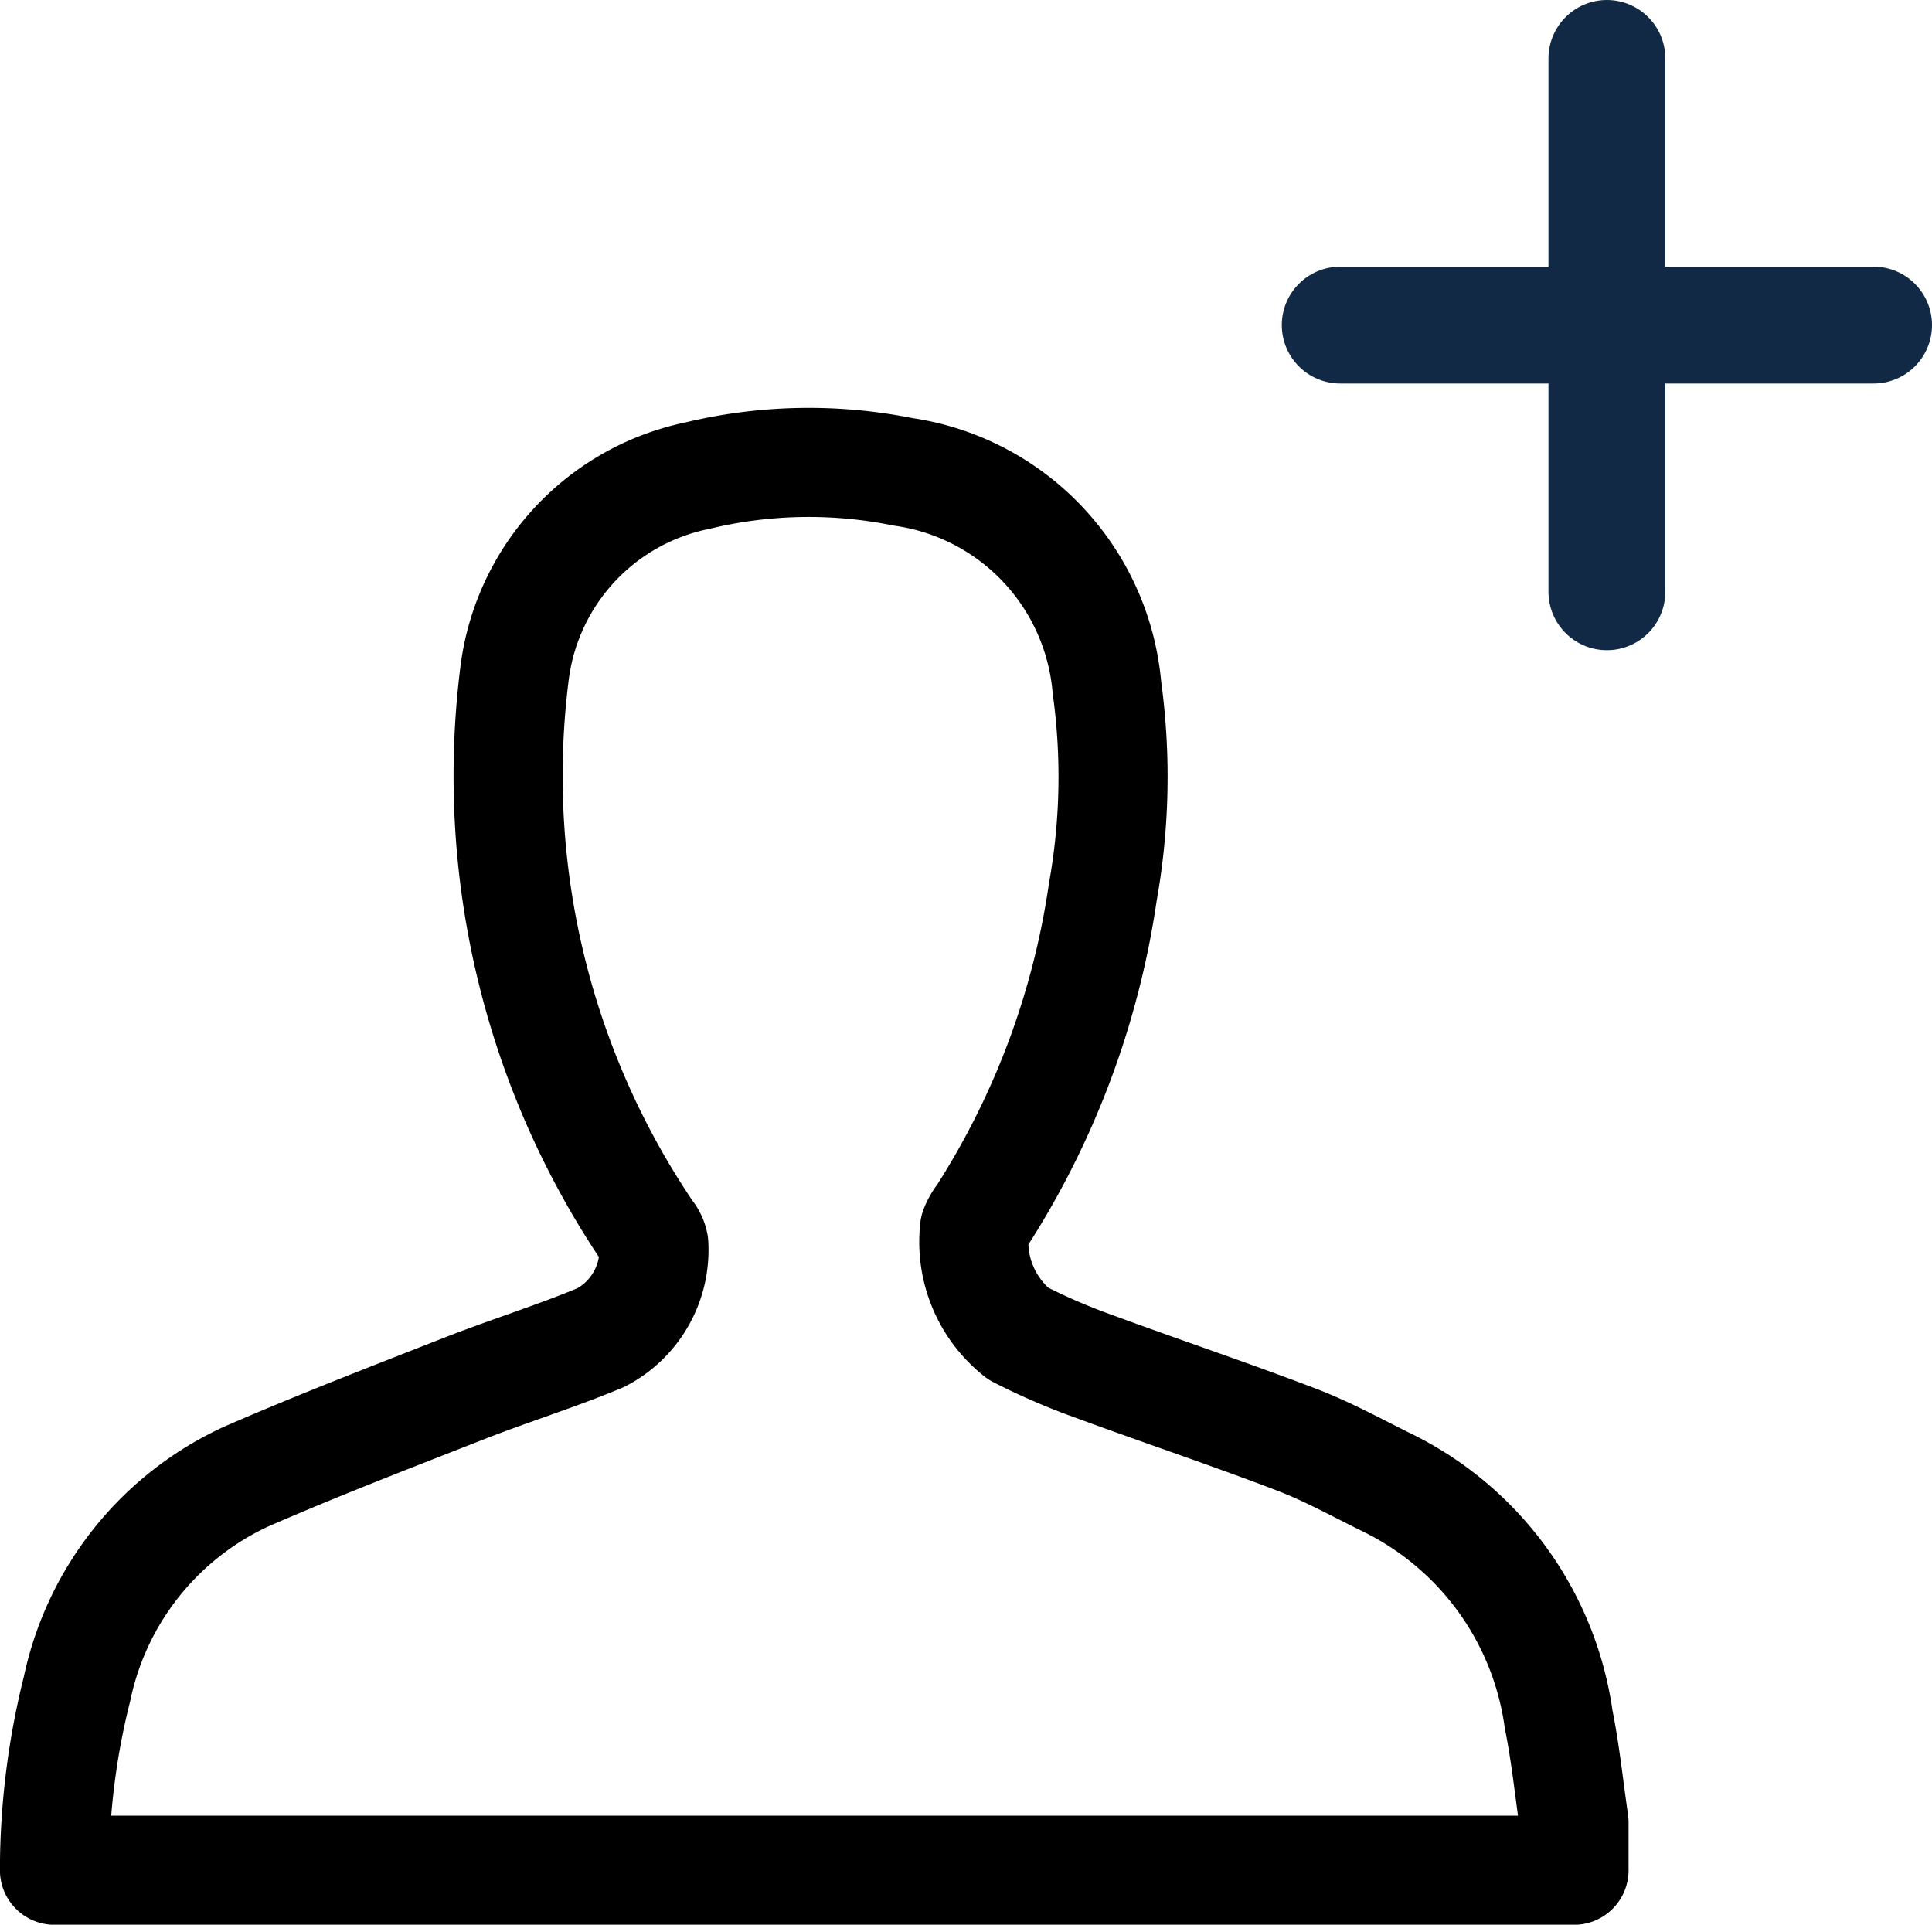
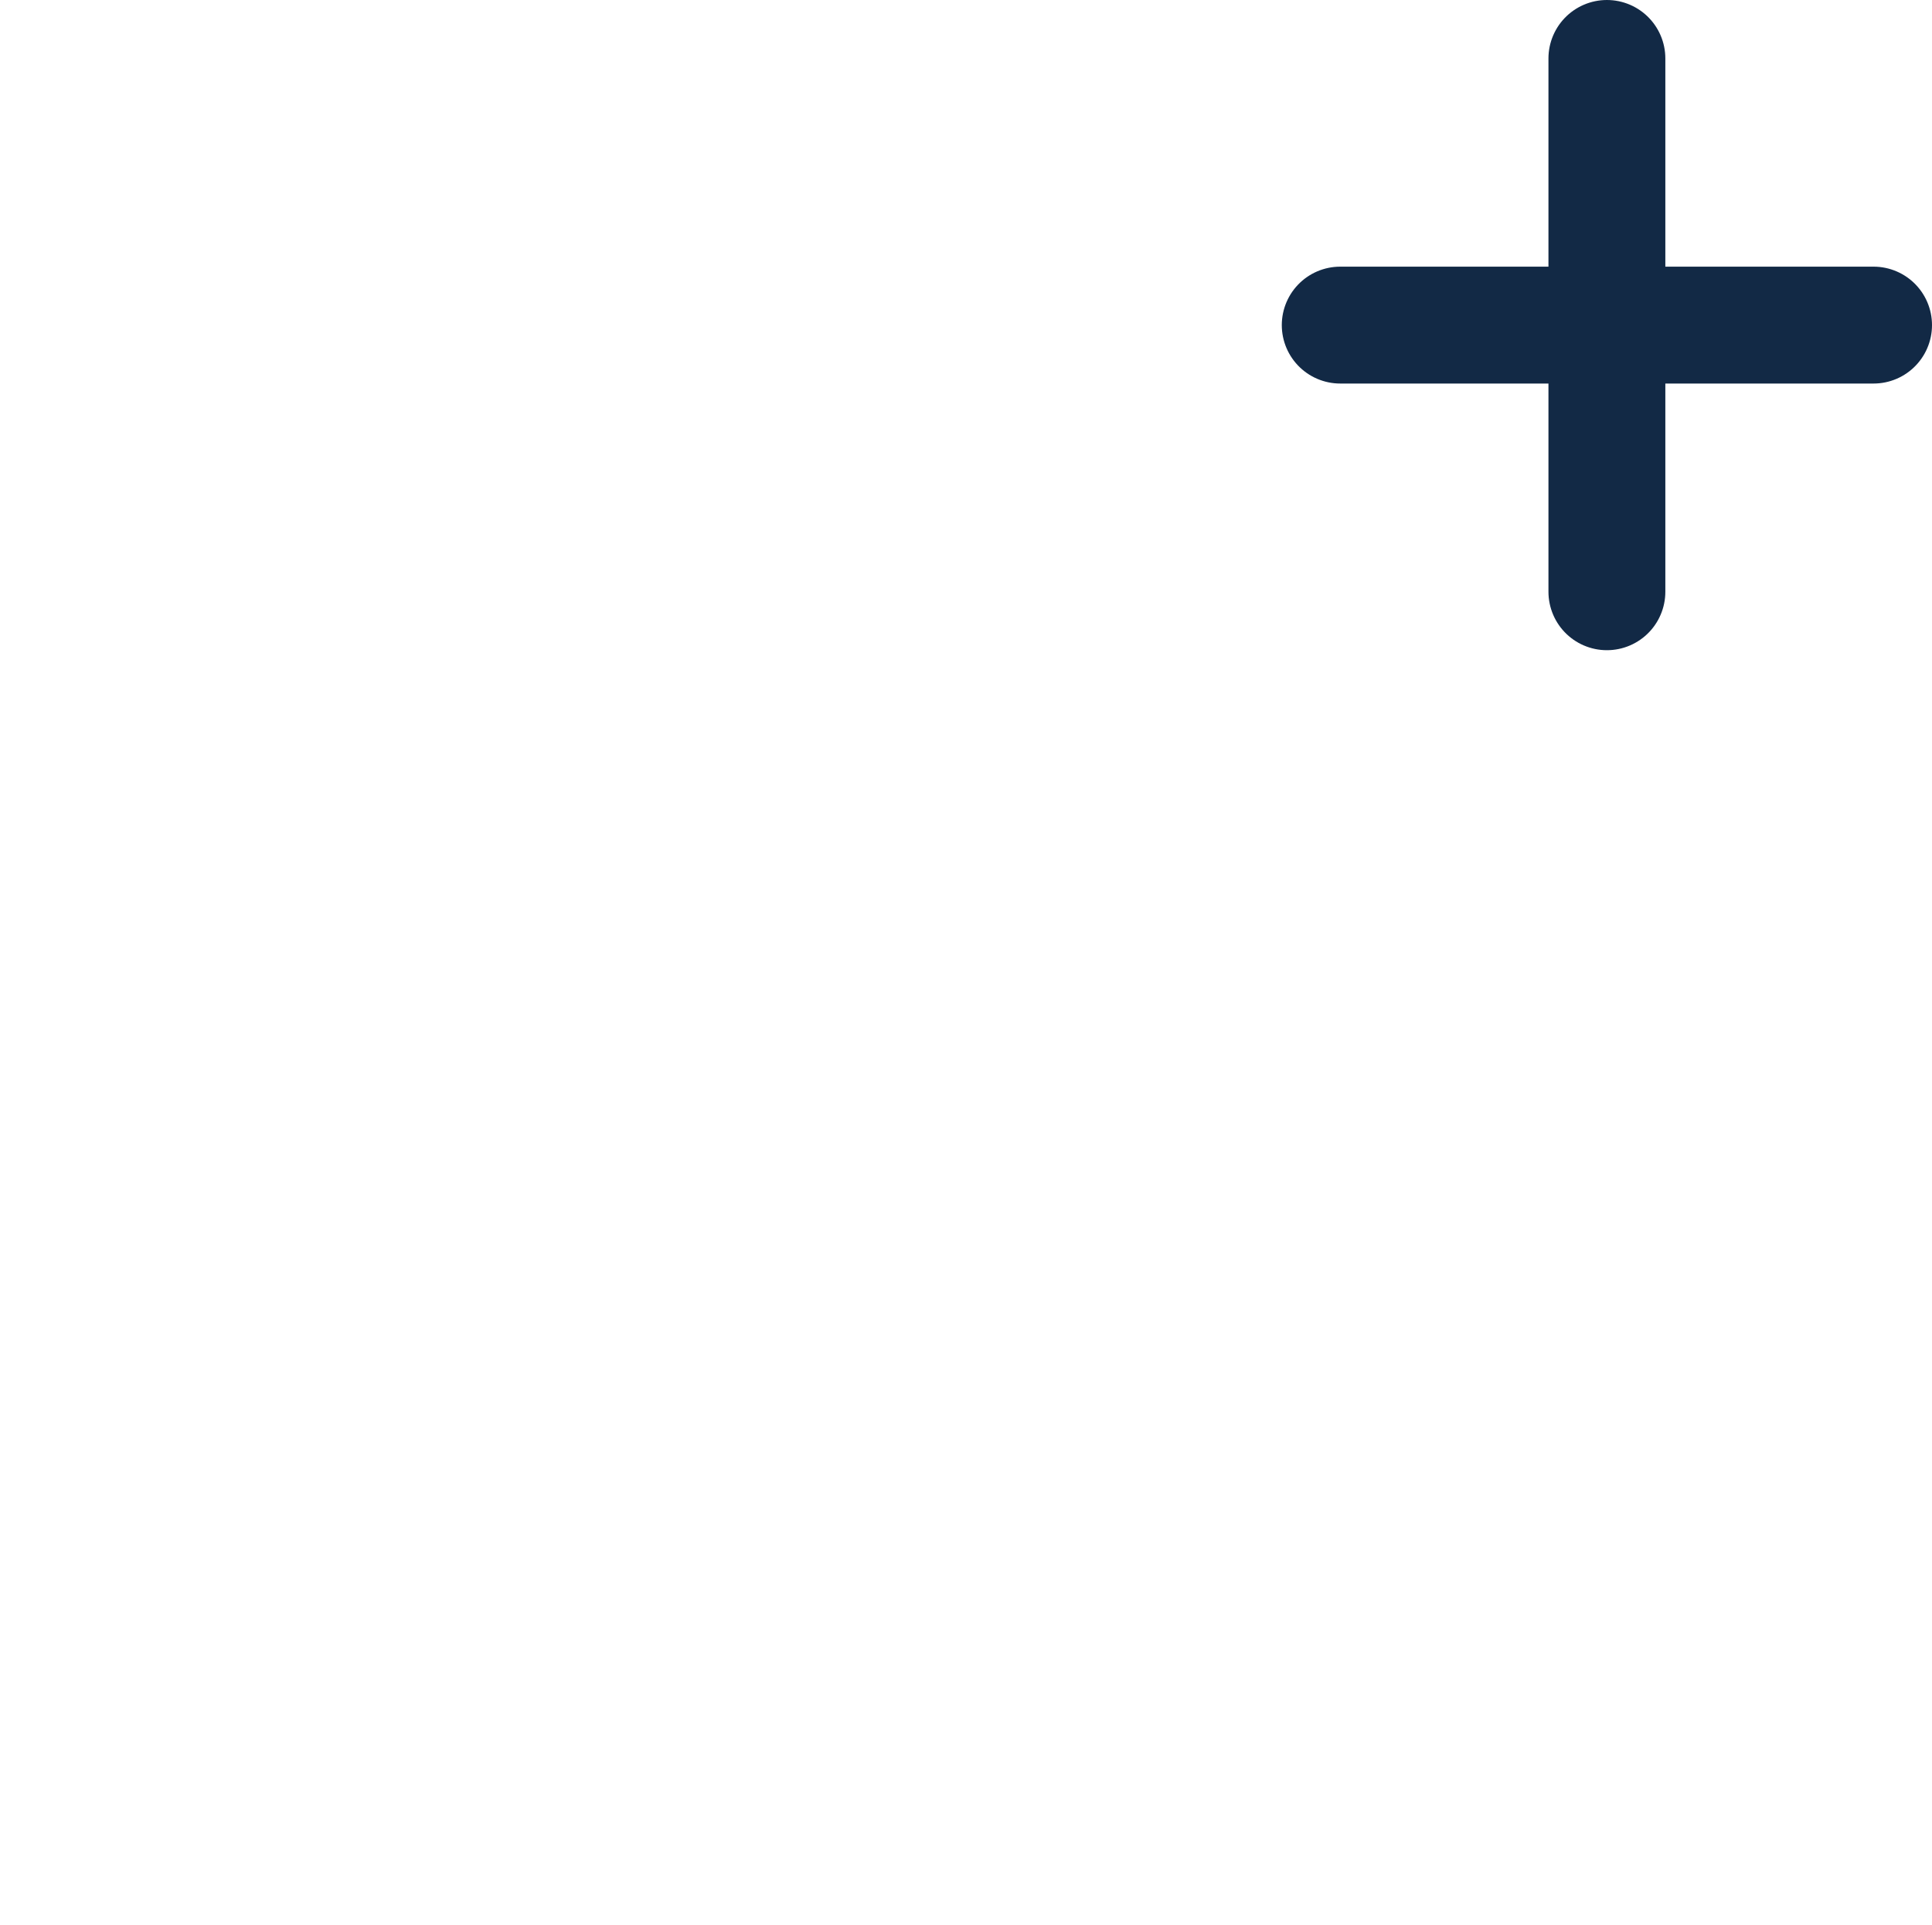
<svg xmlns="http://www.w3.org/2000/svg" width="24.793" height="24.7" viewBox="0 0 24.793 24.7">
  <g id="mobile-creaza-icon" transform="translate(-27.301 -544.906)">
    <g id="Group_249" data-name="Group 249" transform="translate(-2223.143 -704.064)">
-       <path id="Path_297" data-name="Path 297" d="M2270.643,1272.357v.614h-19.5a9.552,9.552,0,0,1,.29-2.33,3.874,3.874,0,0,1,2.17-2.722c.918-.4,1.855-.761,2.788-1.127.583-.229,1.184-.415,1.762-.656a1.267,1.267,0,0,0,.681-1.2.317.317,0,0,0-.069-.144,10.457,10.457,0,0,1-1.712-7.225,2.967,2.967,0,0,1,2.336-2.492,6.106,6.106,0,0,1,2.642-.05,3.065,3.065,0,0,1,2.618,2.767,8.393,8.393,0,0,1-.053,2.627,10.491,10.491,0,0,1-1.553,4.158.608.608,0,0,0-.093.162,1.5,1.5,0,0,0,.56,1.345,8.087,8.087,0,0,0,.97.42c.868.32,1.746.613,2.61.944.409.157.795.373,1.19.566a4,4,0,0,1,2.166,3.022C2270.534,1271.473,2270.579,1271.917,2270.643,1272.357Z" fill="none" stroke="#000" stroke-linecap="round" stroke-linejoin="round" stroke-width="1.4" />
-     </g>
+       </g>
    <line id="Line_247" data-name="Line 247" x2="6.844" transform="translate(44.5 549.078)" fill="none" stroke="#122945" stroke-linecap="round" stroke-width="1.5" />
    <line id="Line_248" data-name="Line 248" y2="6.844" transform="translate(47.922 545.656)" fill="none" stroke="#122945" stroke-linecap="round" stroke-width="1.5" />
  </g>
</svg>